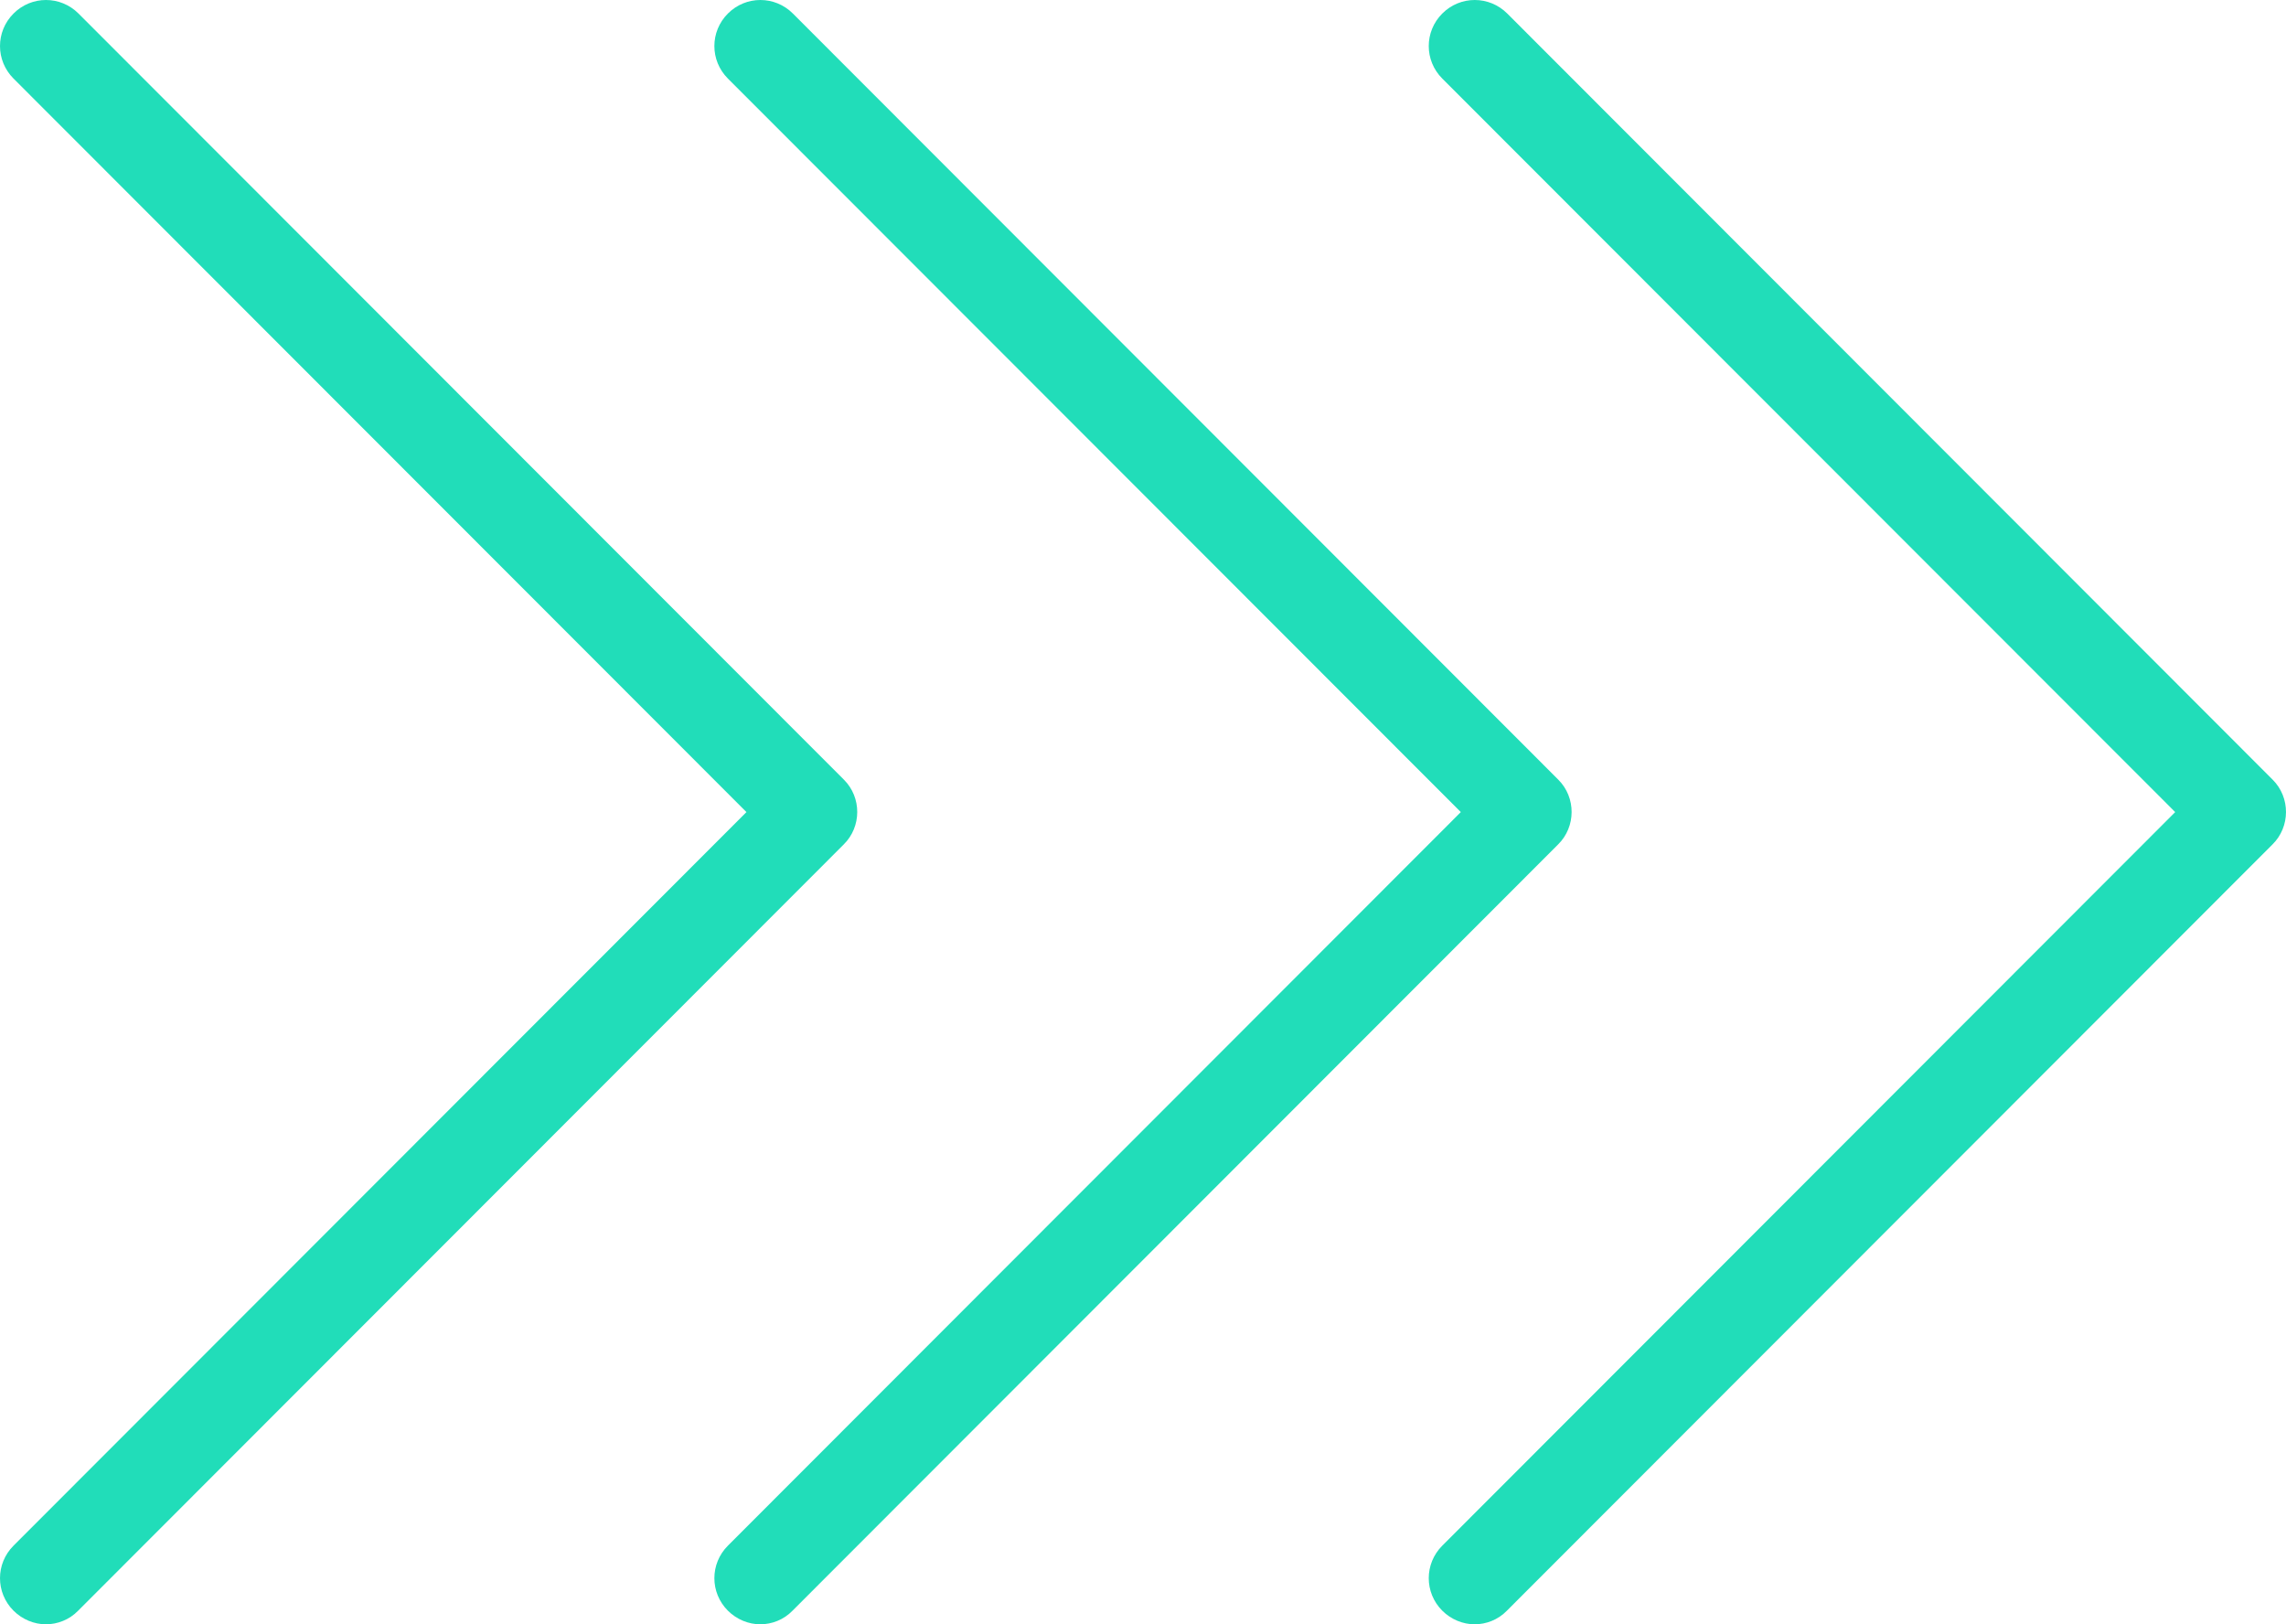
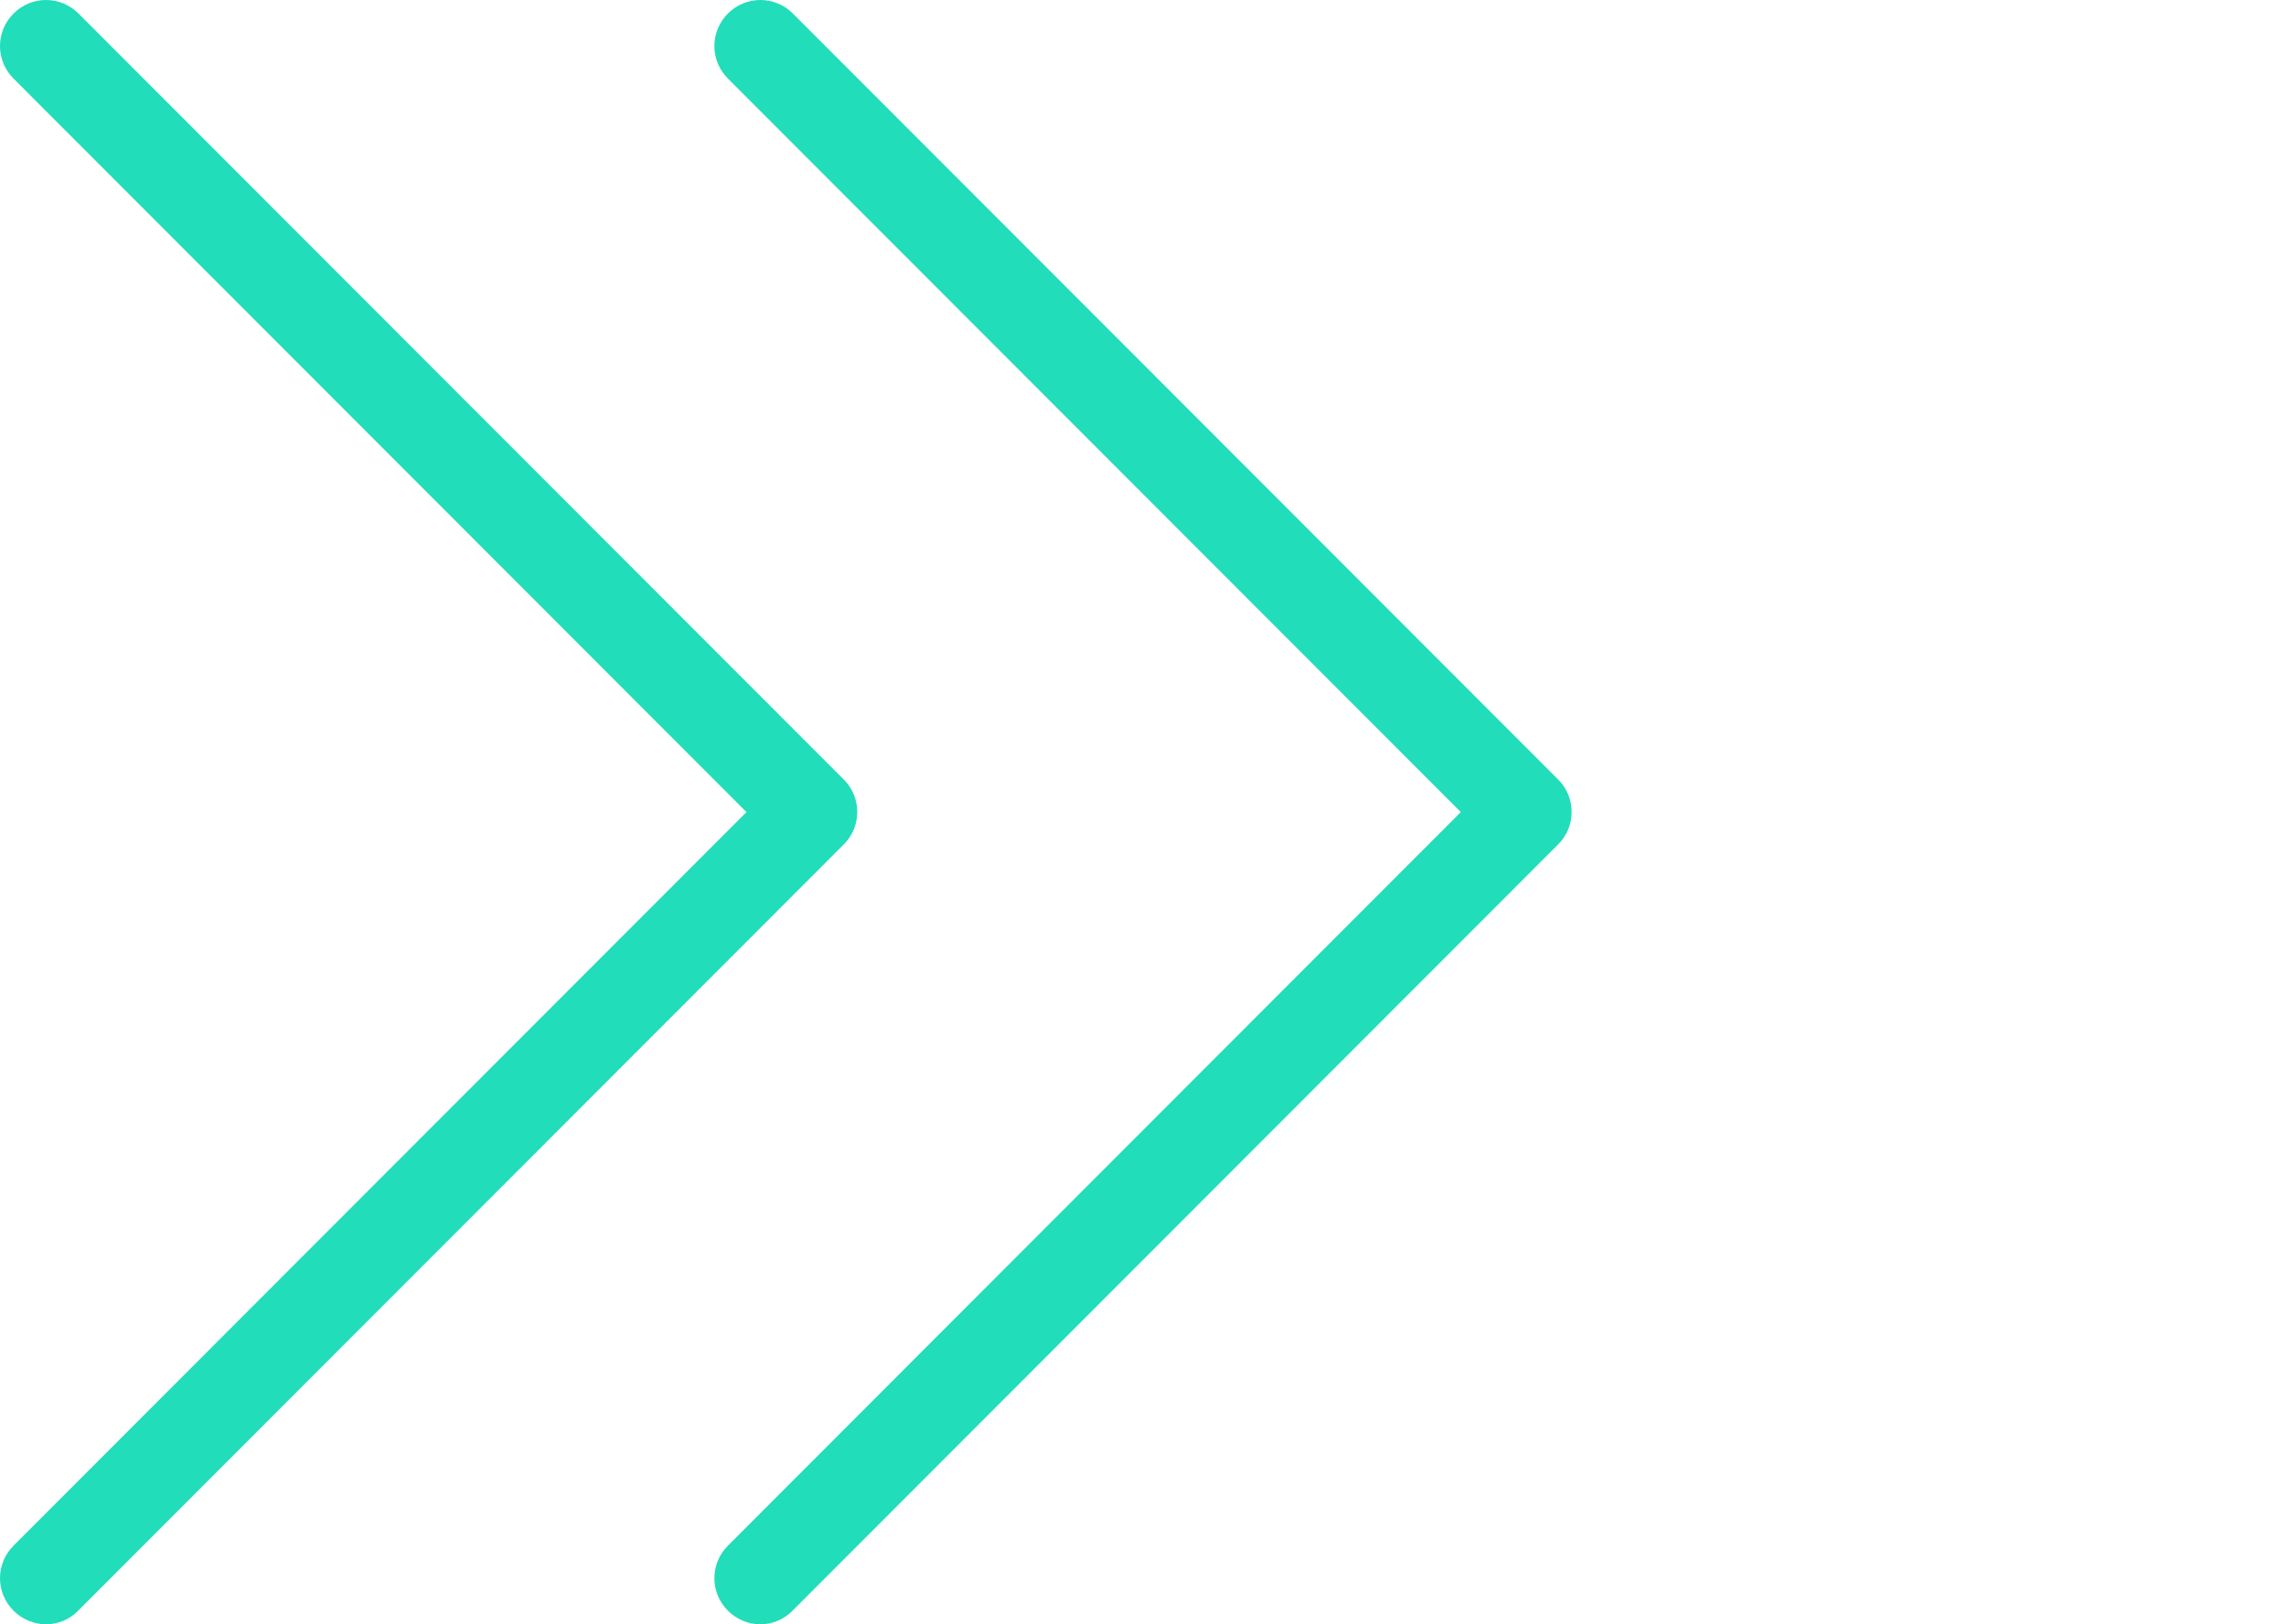
<svg xmlns="http://www.w3.org/2000/svg" width="38" height="27" viewBox="0 0 38 27" fill="none">
-   <path d="M37.78 12.962L25.055 0.225C24.755 -0.075 24.274 -0.075 23.975 0.225C23.675 0.525 23.675 1.006 23.975 1.306L36.158 13.499L23.975 25.693C23.675 25.993 23.675 26.474 23.975 26.774C24.122 26.921 24.32 27 24.512 27C24.704 27 24.902 26.926 25.049 26.774L37.775 14.037C38.074 13.743 38.074 13.256 37.78 12.962Z" fill="#21DDB9" />
  <path d="M25.905 12.962L13.18 0.225C12.88 -0.075 12.399 -0.075 12.1 0.225C11.8 0.525 11.8 1.006 12.1 1.306L24.283 13.499L12.1 25.693C11.8 25.993 11.8 26.474 12.1 26.774C12.247 26.921 12.445 27 12.637 27C12.829 27 13.027 26.926 13.174 26.774L25.9 14.037C26.199 13.743 26.199 13.256 25.905 12.962Z" fill="#21DDB9" />
  <path d="M14.03 12.962L1.305 0.225C1.005 -0.075 0.524 -0.075 0.225 0.225C-0.075 0.525 -0.075 1.006 0.225 1.306L12.408 13.499L0.225 25.693C-0.075 25.993 -0.075 26.474 0.225 26.774C0.372 26.921 0.57 27 0.762 27C0.954 27 1.152 26.926 1.299 26.774L14.025 14.037C14.324 13.743 14.324 13.256 14.03 12.962Z" fill="#21DDB9" />
</svg>